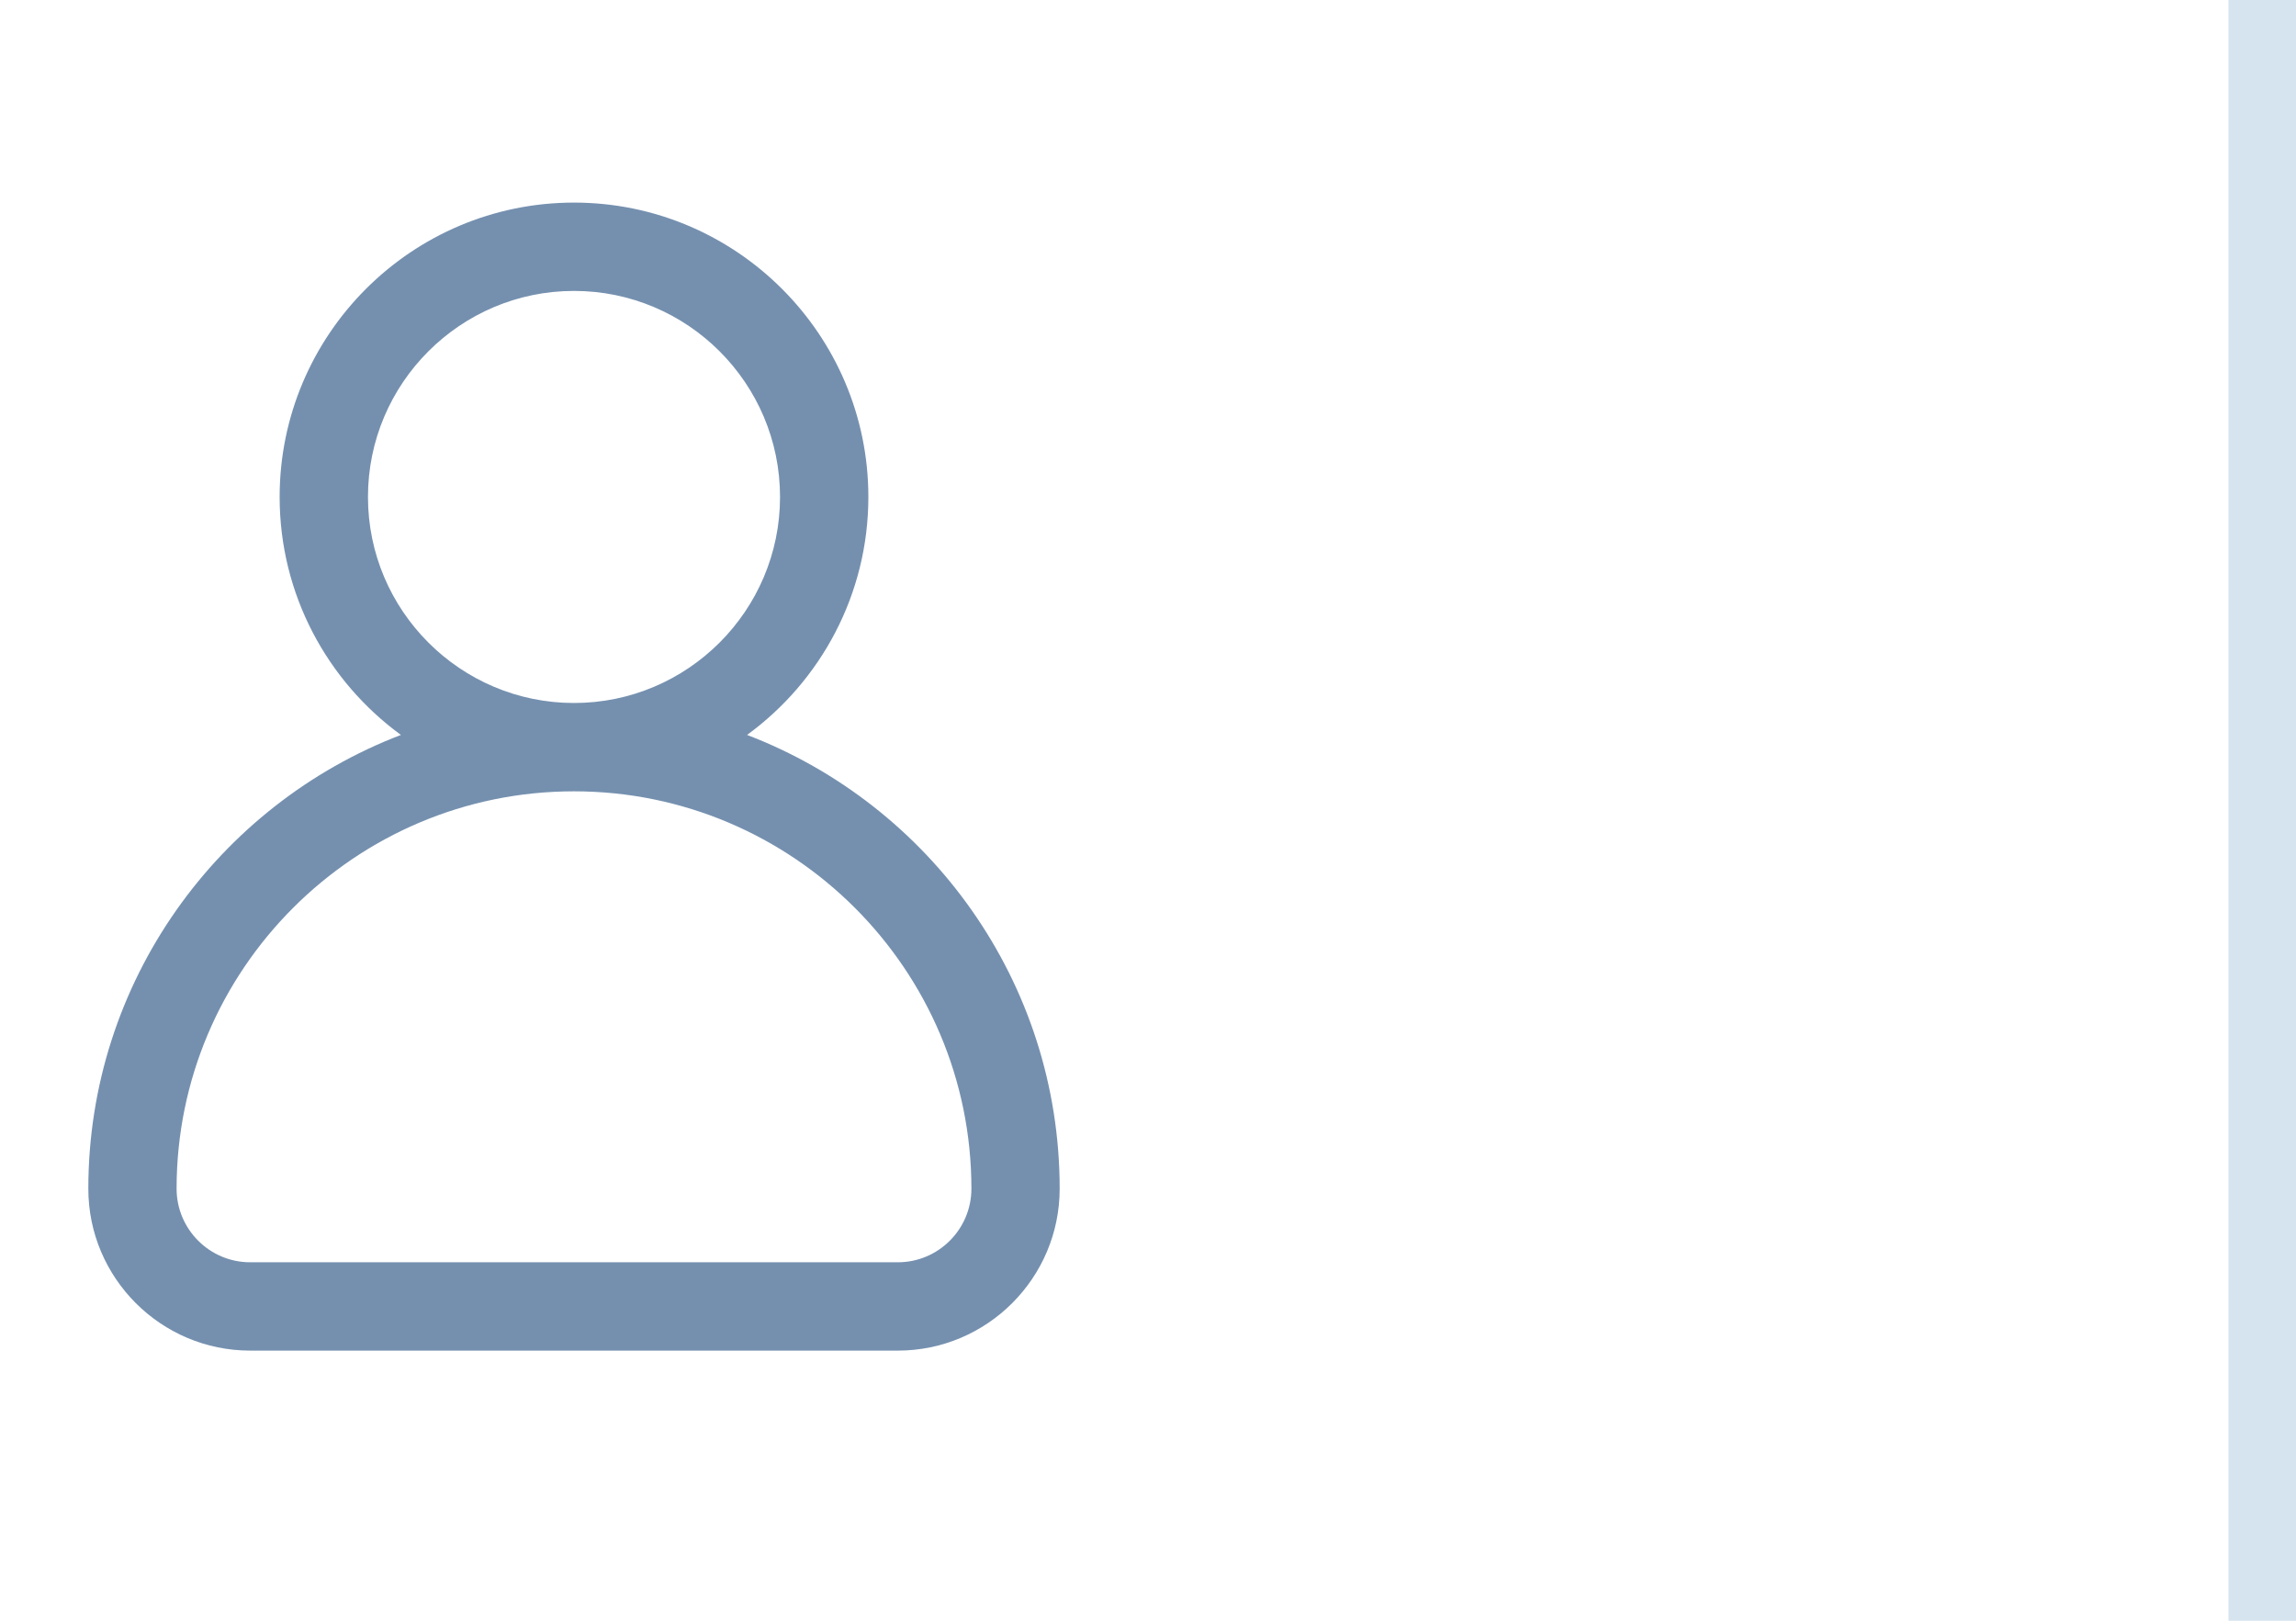
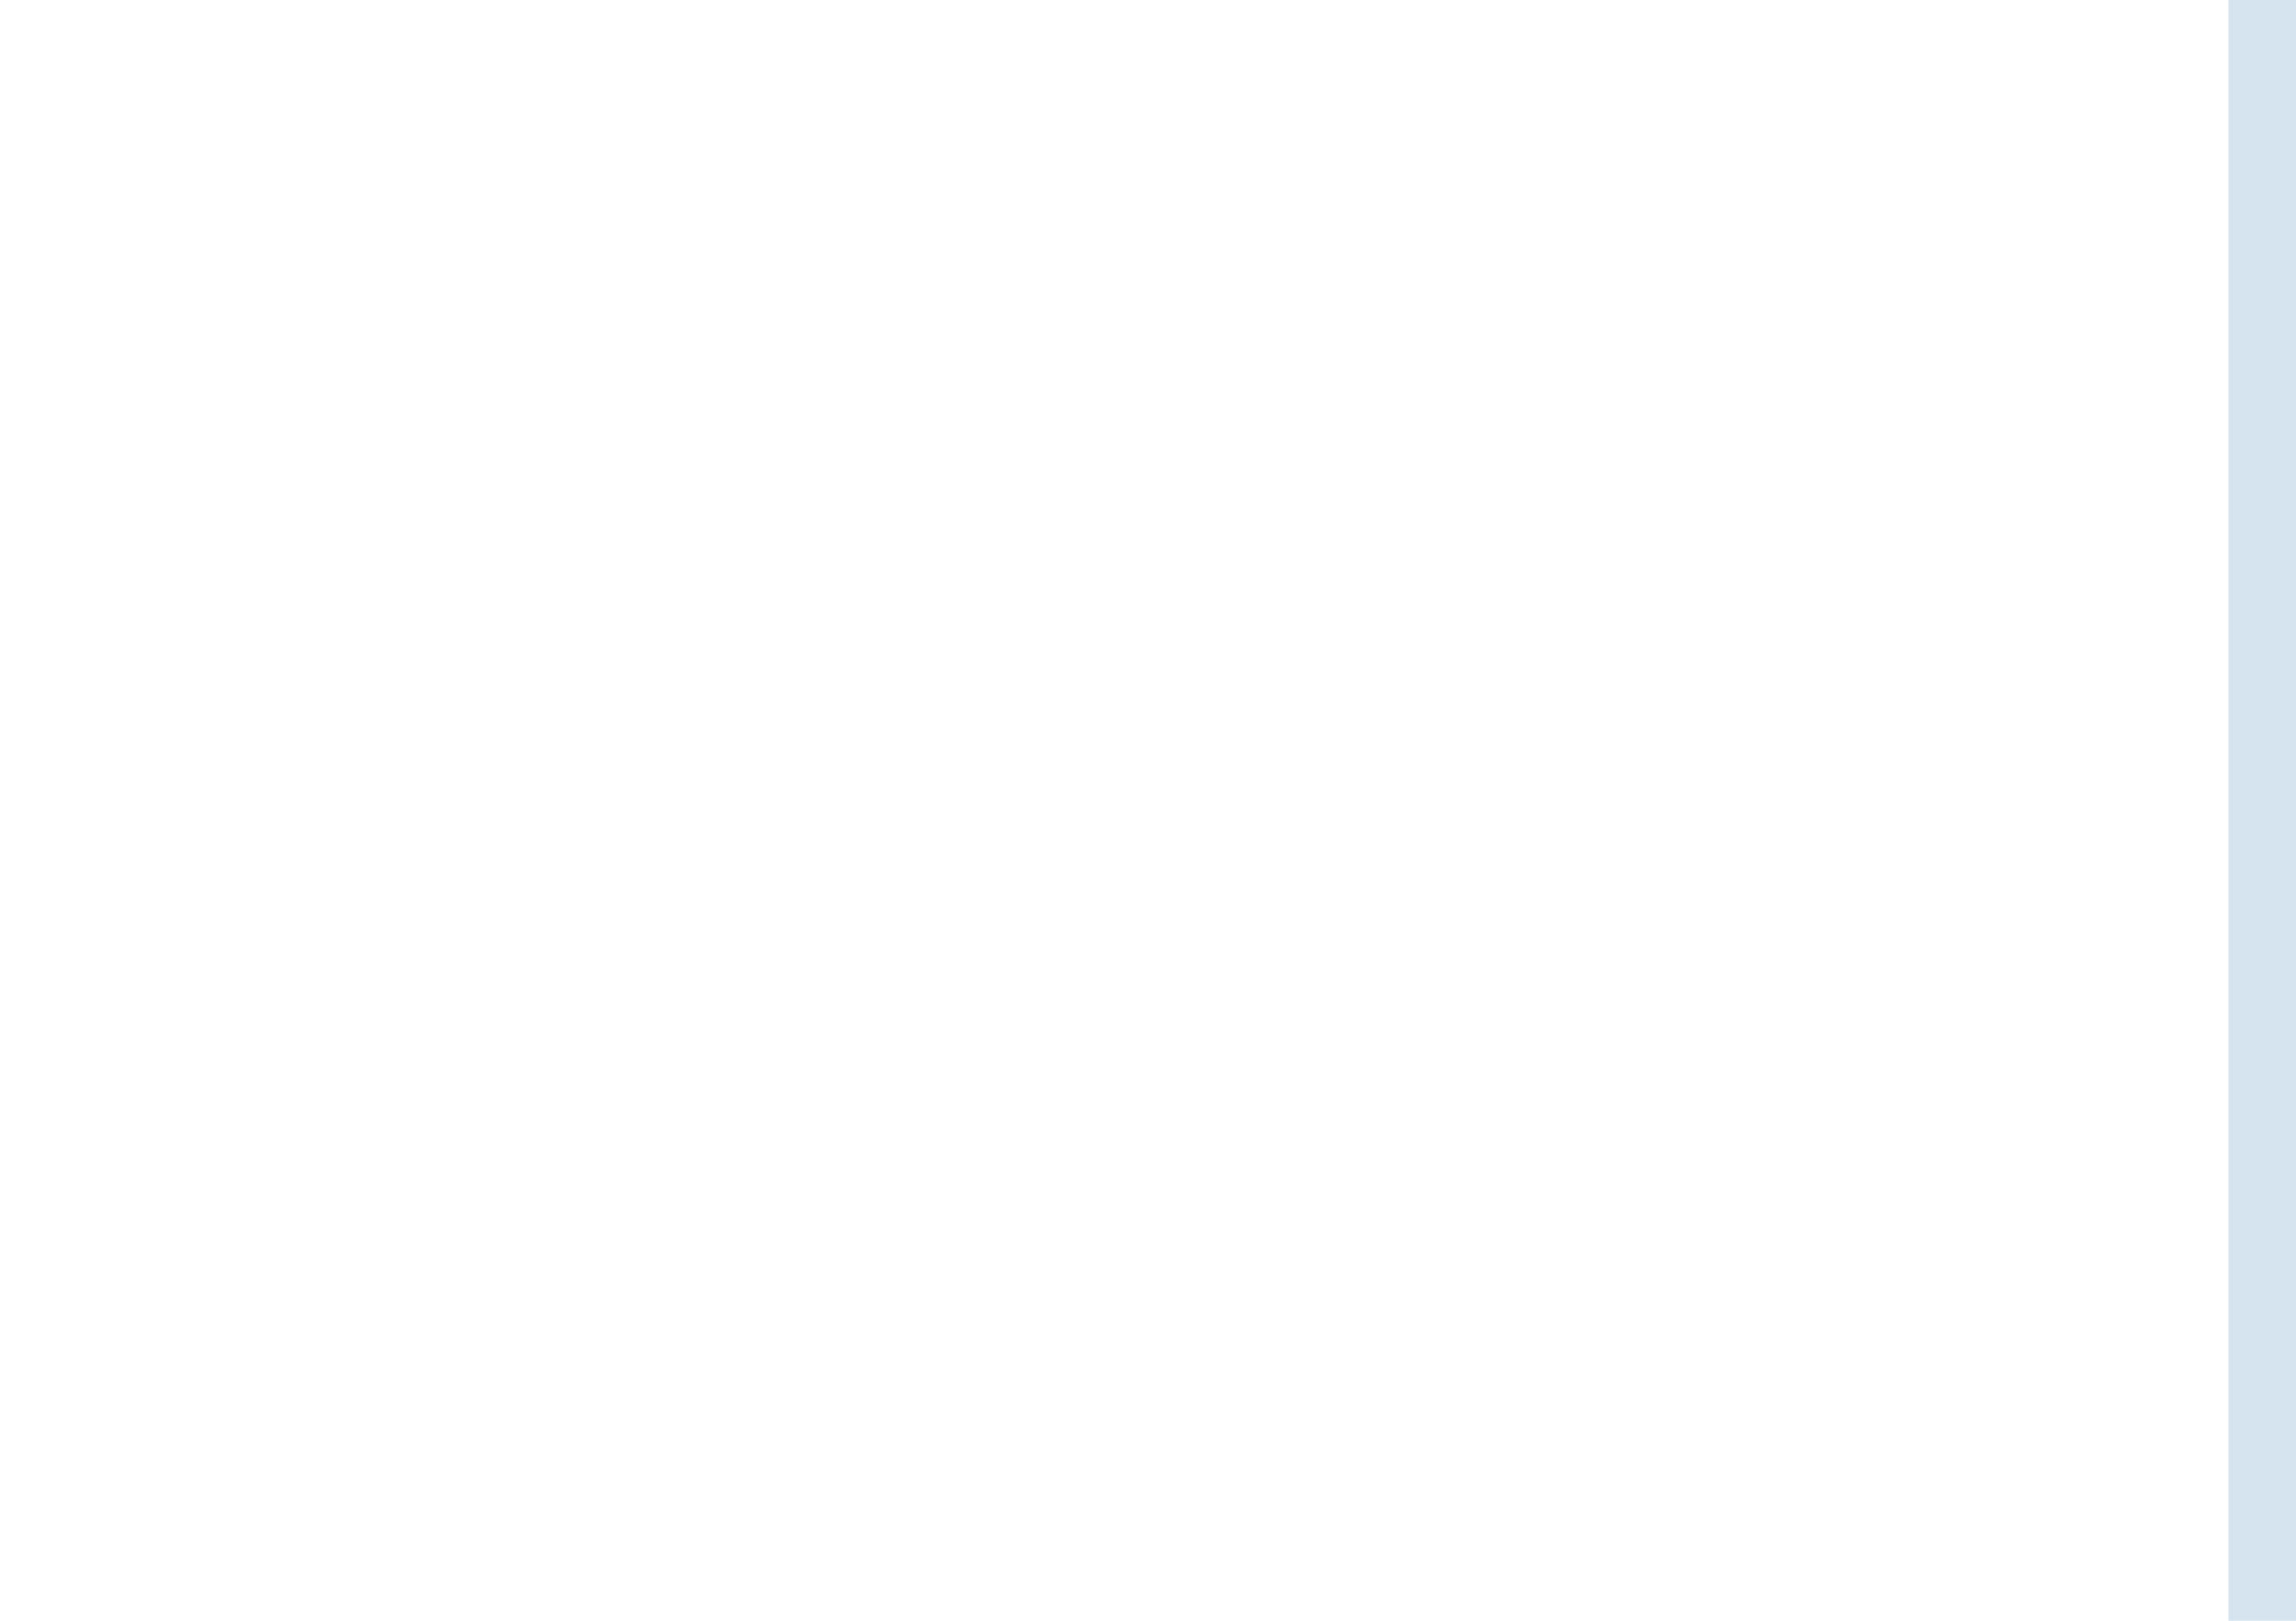
<svg xmlns="http://www.w3.org/2000/svg" width="34" height="24" viewBox="0 0 34 24" fill="none">
-   <path d="M11.063 10.883C12.151 10.089 12.859 8.805 12.859 7.359C12.859 4.955 10.903 3 8.5 3C6.096 3 4.141 4.955 4.141 7.359C4.141 8.805 4.849 10.089 5.937 10.883C3.233 11.917 1.308 14.539 1.308 17.603C1.308 18.924 2.383 20 3.705 20H13.295C14.617 20 15.692 18.924 15.692 17.603C15.692 14.539 13.767 11.917 11.063 10.883ZM5.449 7.359C5.449 5.676 6.818 4.308 8.5 4.308C10.182 4.308 11.551 5.676 11.551 7.359C11.551 9.041 10.182 10.41 8.5 10.41C6.818 10.41 5.449 9.041 5.449 7.359ZM13.295 18.692H3.705C3.104 18.692 2.615 18.203 2.615 17.602C2.615 14.358 5.255 11.718 8.5 11.718C11.745 11.718 14.385 14.358 14.385 17.602C14.385 18.203 13.896 18.692 13.295 18.692Z" fill="#7590AF" />
  <line x1="33.5" y1="2.18557e-08" x2="33.5" y2="24" stroke="#D6E4EF" />
</svg>